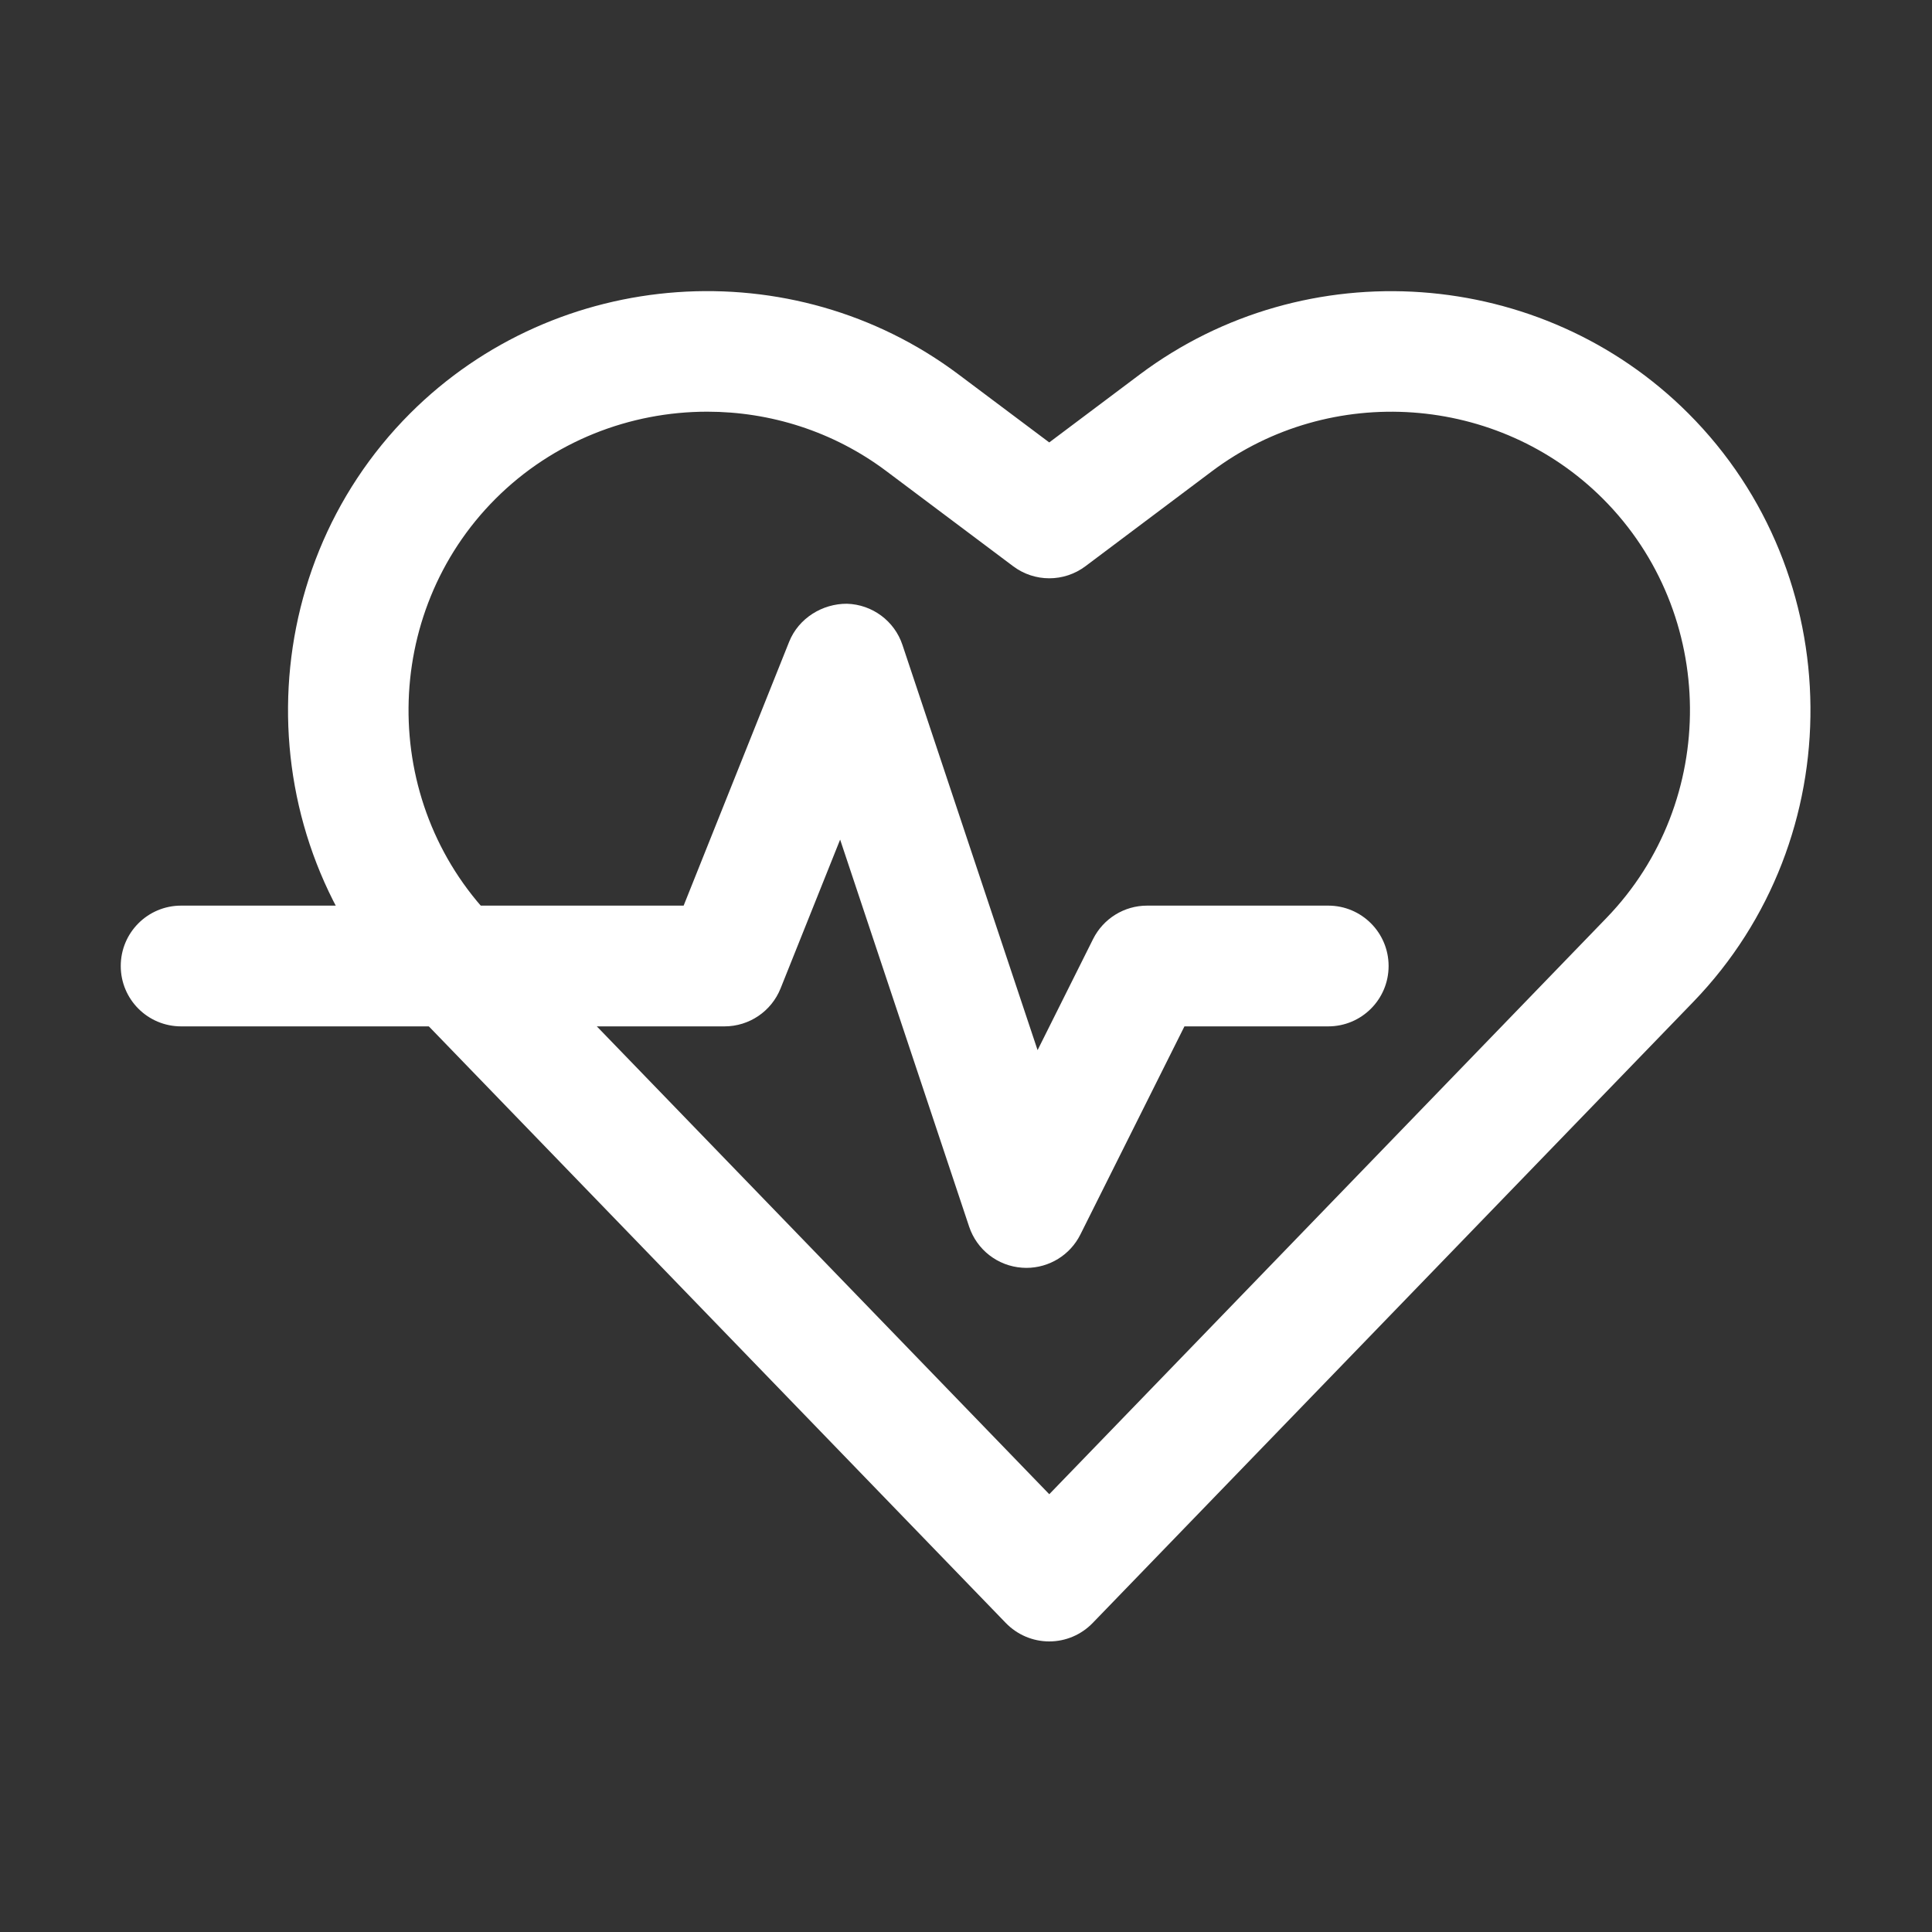
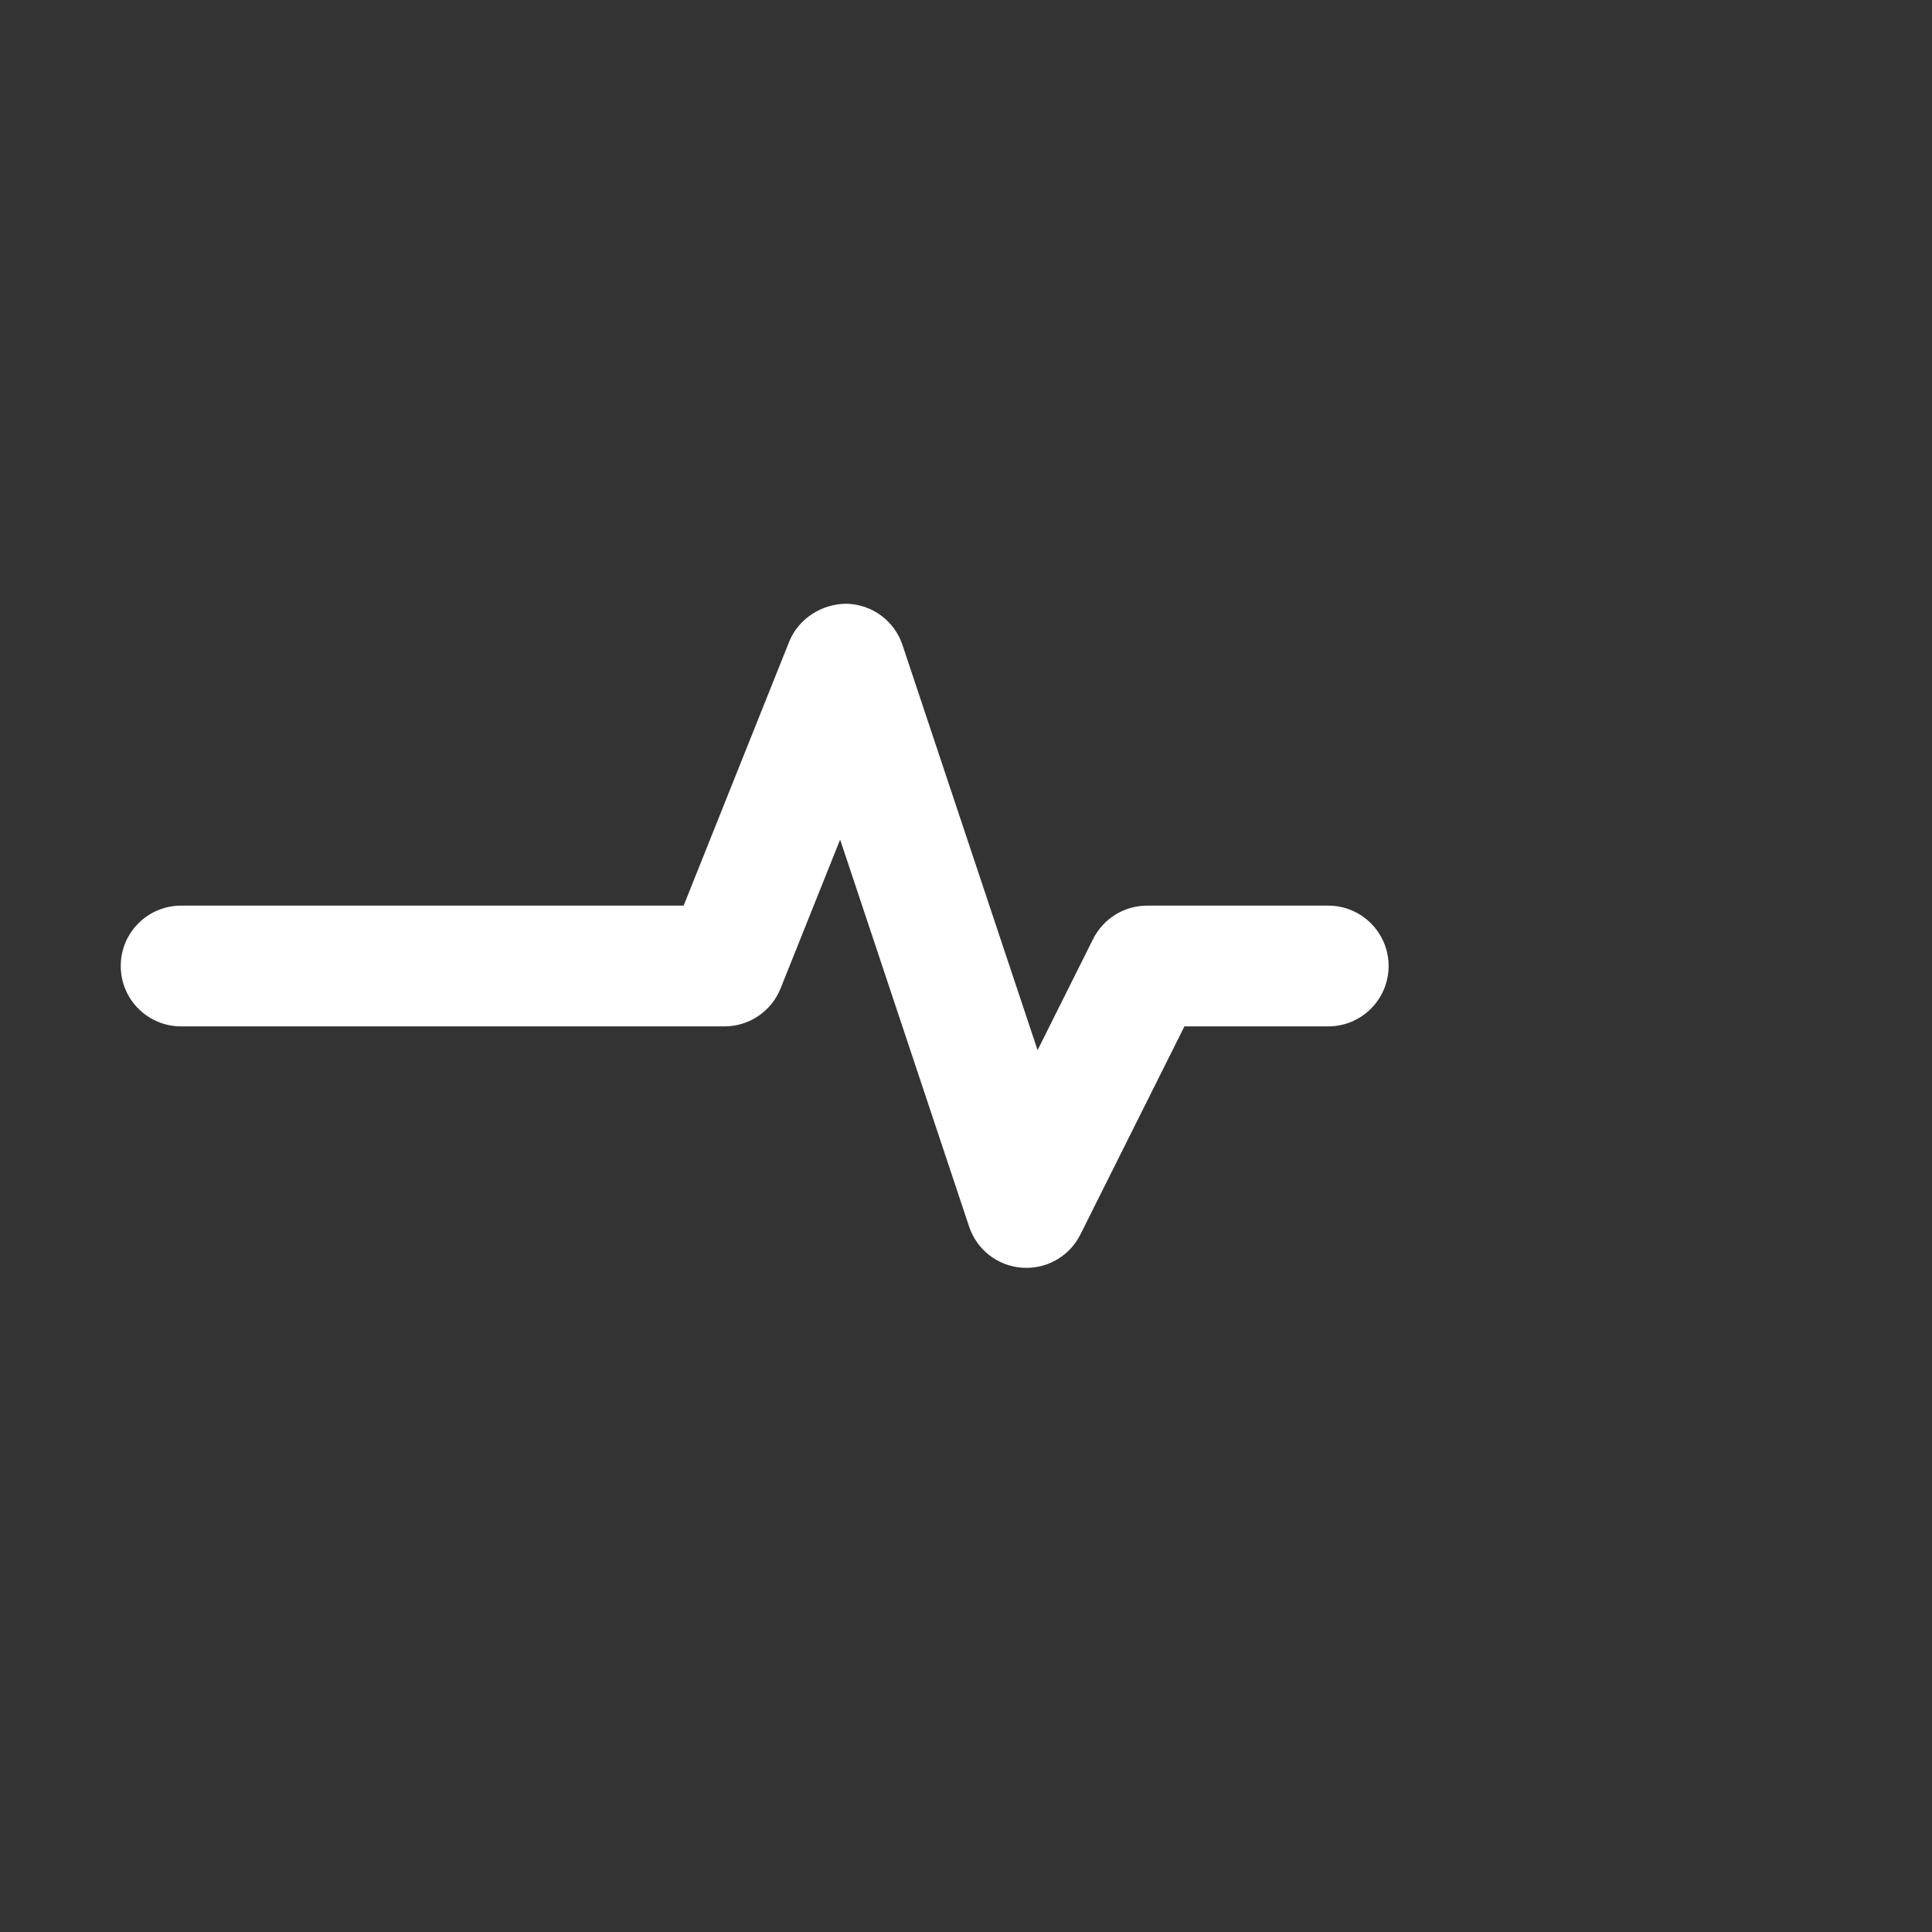
<svg xmlns="http://www.w3.org/2000/svg" width="80" height="80" viewBox="0 0 80 80" fill="none">
  <rect x="0" y="0" width="80" height="80" fill="#333333" stroke="none" />
-   <path d="M43.447 67.968C42.769 67.968 42.122 67.692 41.65 67.206L16.777 41.486C10.23 34.711 10.322 23.781 16.982 17.118C23.059 11.041 32.822 10.348 39.692 15.505L43.447 18.32L47.197 15.505C54.077 10.351 63.838 11.044 69.91 17.118C76.572 23.781 76.665 34.711 70.115 41.486L45.244 67.206C44.773 67.692 44.126 67.968 43.447 67.968ZM29.285 17.047C26.087 17.047 22.903 18.268 20.518 20.654C15.774 25.399 15.708 33.185 20.371 38.01L43.448 61.872L66.521 38.01C71.187 33.185 71.121 25.4 66.375 20.654C62.049 16.325 55.093 15.836 50.198 19.503L44.949 23.444C44.06 24.113 42.837 24.113 41.949 23.444L36.695 19.503C34.497 17.855 31.885 17.047 29.285 17.047Z" fill="white" />
  <path d="M42.5 52.5C42.441 52.5 42.383 52.498 42.322 52.493C41.313 52.422 40.449 51.751 40.129 50.791L34.788 34.766L32.322 40.928C31.941 41.878 31.023 42.5 30 42.5H7.5C6.118 42.5 5 41.382 5 40C5 38.618 6.118 37.5 7.5 37.5H28.308L32.678 26.572C33.069 25.598 34.053 24.993 35.073 25C36.123 25.032 37.041 25.715 37.37 26.709L42.964 43.484L45.263 38.882C45.688 38.035 46.552 37.5 47.499 37.5H54.999C56.381 37.5 57.499 38.619 57.499 40C57.499 41.382 56.381 42.5 54.999 42.5H49.045L44.736 51.119C44.311 51.971 43.442 52.5 42.5 52.5Z" fill="white" />
</svg>